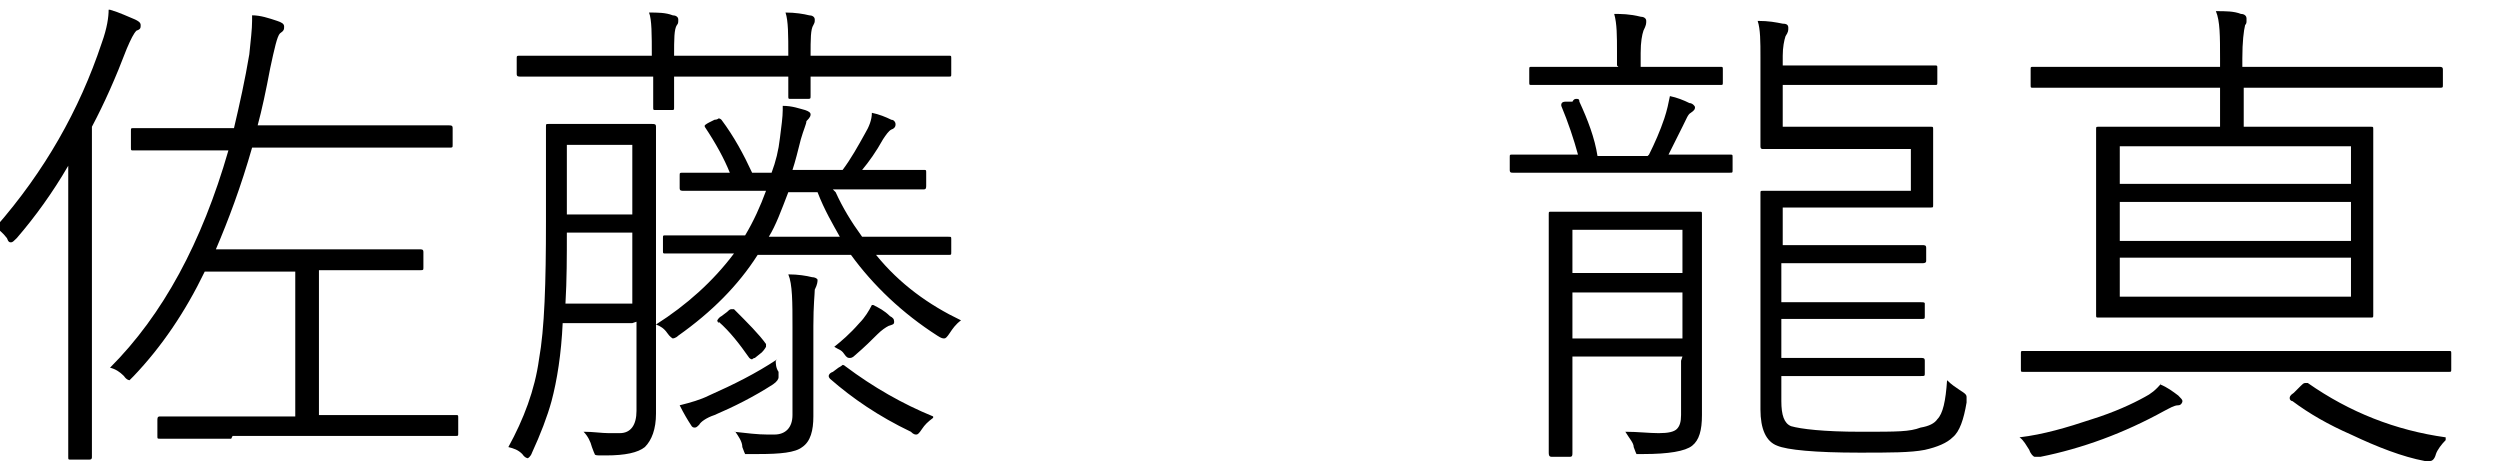
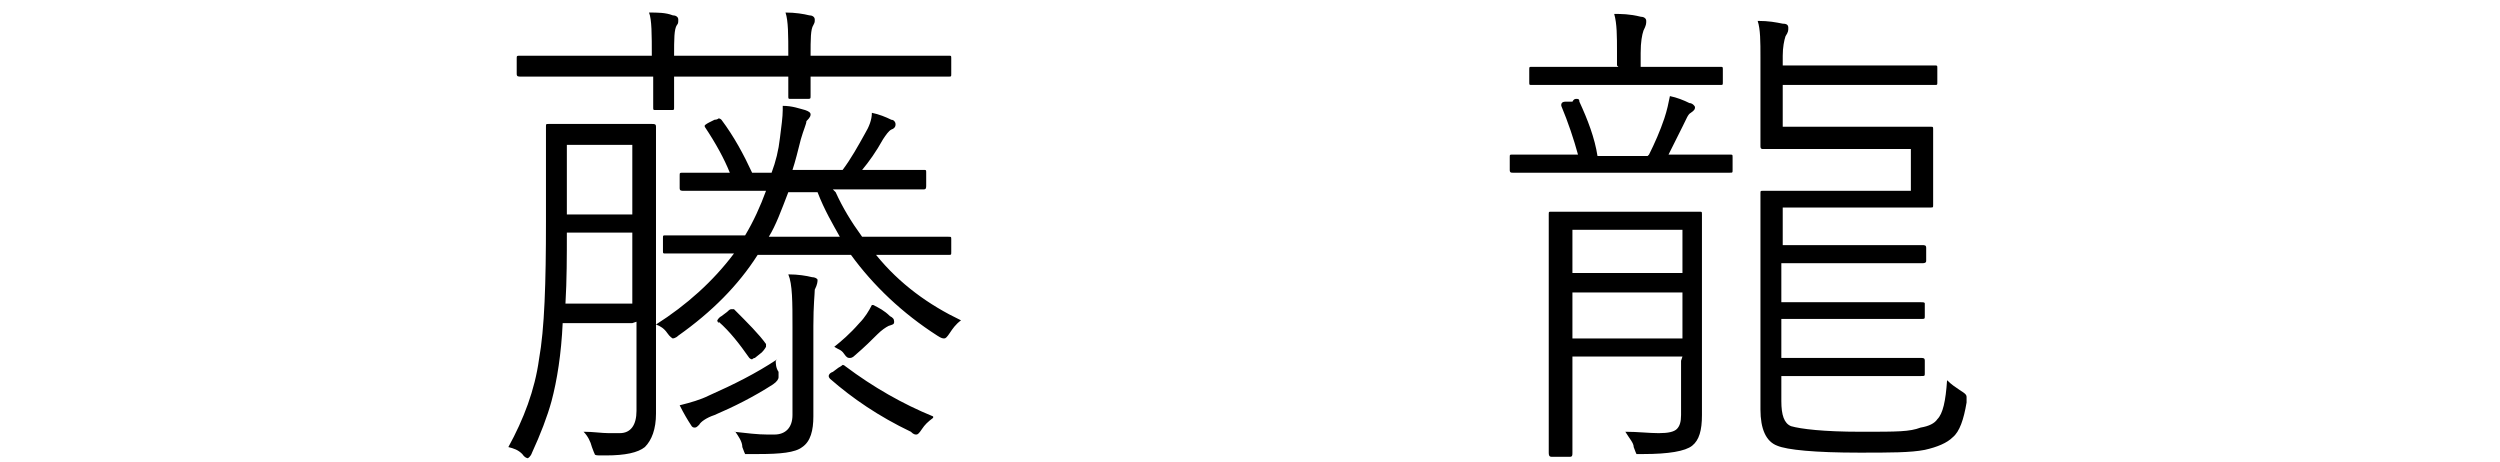
<svg xmlns="http://www.w3.org/2000/svg" id="_レイヤー_1" data-name="レイヤー_1" version="1.1" viewBox="0 0 179.5 33.2">
-   <path d="M7.9.7c.7.2,1.3.5,1.8.7.2.1.4.2.4.4s0,.3-.3.4c-.2.2-.4.6-.7,1.3-.8,2.1-1.6,3.9-2.5,5.6v23.7c0,.1,0,.2-.2.2h-1.3c-.2,0-.2,0-.2-.2v-5.7c0,0,0-9.7,0-9.7,0-1.3,0-3.1,0-5.5-1.1,1.9-2.4,3.7-3.7,5.2-.2.2-.3.3-.4.3s-.2,0-.3-.3c-.3-.4-.6-.6-.8-.8,3.5-4,6-8.4,7.6-13.2.4-1.1.5-1.9.5-2.4ZM16.6,31.5h-5.1c-.2,0-.2,0-.2-.2v-1.1c0-.2,0-.3.2-.3h5.1c0,0,4.6,0,4.6,0v-10.4h-6.5c-1.4,2.9-3.1,5.4-5.1,7.5-.2.2-.3.3-.3.3s-.2,0-.4-.3c-.3-.3-.6-.5-1-.6,3.8-3.8,6.6-9,8.5-15.6h-6.8c-.2,0-.2,0-.2-.2v-1.2c0-.2,0-.2.2-.2h5.1c0,0,2.1,0,2.1,0,.4-1.7.8-3.5,1.1-5.3.1-1,.2-1.8.2-2.4v-.4c.6,0,1.2.2,1.8.4.3.1.5.2.5.4s0,.3-.3.5c-.2.2-.4,1.1-.7,2.5-.3,1.6-.6,3-.9,4.1h13.7c.2,0,.3,0,.3.2v1.2c0,.2,0,.2-.3.2h-5.1c0,0-9,0-9,0-.8,2.8-1.7,5.2-2.6,7.3h14.6c.2,0,.3,0,.3.2v1.1c0,.2,0,.2-.3.2h-4.4c0,0-2.8,0-2.8,0v10.4h9.8c.2,0,.2,0,.2.2v1.1c0,.2,0,.2-.2.2h-5c0,0-11,0-11,0Z" />
  <path d="M45.4,23.2h-5c-.1,2.2-.4,4.1-.8,5.6-.3,1.1-.8,2.4-1.4,3.7-.1.3-.3.4-.3.4s-.2,0-.4-.3c-.3-.3-.6-.4-1-.5,1.1-2,1.9-4.1,2.2-6.3.4-2.2.5-5.5.5-9.9v-6.8c0-.2,0-.2.2-.2h2.6c0,0,2.1,0,2.1,0h2.7c.2,0,.3,0,.3.2v3.9c0,0,0,11.9,0,11.9v4.8c0,1.1-.3,1.9-.8,2.4-.5.4-1.4.6-2.8.6h-.3c-.3,0-.5,0-.5-.1,0,0-.1-.2-.2-.5-.1-.4-.3-.8-.6-1.1.7,0,1.3.1,1.8.1s.6,0,.8,0c.8,0,1.2-.6,1.2-1.6v-6.4ZM46.8,4c0-1.5,0-2.6-.2-3.1.6,0,1.2,0,1.7.2.2,0,.4.1.4.3s0,.3-.1.4c-.2.3-.2,1-.2,2.2h8.2c0-1.5,0-2.5-.2-3.1.7,0,1.3.1,1.7.2.2,0,.4.1.4.3s0,.2-.1.4c-.2.3-.2,1-.2,2.2h9.9c.2,0,.2,0,.2.2v1.1c0,.2,0,.2-.2.2h-4.8c0,0-5.1,0-5.1,0,0,.3,0,.6,0,1,0,.2,0,.3,0,.4,0,.2,0,.2-.3.2h-1.1c-.2,0-.2,0-.2-.2s0-.2,0-.5c0-.3,0-.6,0-.9h-8.2v2.2c0,.2,0,.2-.2.2h-1.1c-.2,0-.2,0-.2-.2v-2.2c0,0-4.8,0-4.8,0h-4.7c-.2,0-.3,0-.3-.2v-1.1c0-.2,0-.2.3-.2h4.7c0,0,4.8,0,4.8,0ZM45.4,21.8v-5.1h-4.7c0,1.7,0,3.4-.1,5.1h4.9ZM45.4,15.4v-5h-4.7v5h4.7ZM60,13.8c.5,1.1,1.1,2.1,1.9,3.2h6.2c.2,0,.2,0,.2.2v.9c0,.2,0,.2-.2.2h-5c0,0-.2,0-.2,0,1.7,2.1,3.8,3.6,6.1,4.7-.4.3-.6.6-.8.9-.2.3-.3.4-.4.4s-.2,0-.5-.2c-2.5-1.6-4.6-3.6-6.2-5.8h-6.7c-1.4,2.2-3.3,4.1-5.7,5.8-.2.2-.4.2-.4.2s-.2-.1-.4-.4c-.2-.3-.5-.5-.8-.6,2.2-1.4,4.1-3.1,5.6-5.1h-4.9c-.2,0-.2,0-.2-.2v-.9c0-.2,0-.2.2-.2h5c0,0,.7,0,.7,0,.6-1,1.1-2.1,1.5-3.2h-5.9c-.2,0-.3,0-.3-.2v-.9c0-.2,0-.2.3-.2s.2,0,.4,0c.8,0,1.8,0,2.9,0-.4-1-1-2.1-1.8-3.3,0,0,0-.1,0-.1,0,0,.1-.1.3-.2l.4-.2c.2,0,.3-.1.3-.1s.1,0,.2.1c.9,1.2,1.6,2.5,2.2,3.8h1.4c.3-.8.5-1.6.6-2.5.1-.8.2-1.5.2-2s0-.2,0-.3c.7,0,1.2.2,1.6.3.3.1.4.2.4.3s0,.2-.3.5c0,.2-.2.6-.4,1.3-.2.8-.4,1.6-.6,2.2h3.6c.6-.8,1.1-1.7,1.6-2.6.3-.5.5-1,.5-1.5.5.1,1,.3,1.4.5.2,0,.3.2.3.3s0,.3-.3.4c-.2.1-.4.4-.6.7-.5.9-1,1.6-1.5,2.2h4.4c.2,0,.2,0,.2.2v.9c0,.2,0,.3-.2.3h-4.7c0,0-1.8,0-1.8,0ZM55.7,25.9c0,.2,0,.5.2.8,0,.2,0,.4,0,.4,0,.1-.1.3-.4.5-1.4.9-2.8,1.6-4.2,2.2-.6.2-1,.5-1.1.7-.1.1-.2.2-.3.2s-.2,0-.3-.2c-.2-.3-.5-.8-.8-1.4.8-.2,1.5-.4,2.1-.7,1.8-.8,3.4-1.6,4.9-2.6ZM51.6,23.2c0,0-.1-.1-.1-.2,0,0,.1-.2.3-.3l.4-.3c.1-.1.2-.2.3-.2s.1,0,.2,0c1,1,1.8,1.8,2.3,2.5,0,0,0,.1,0,.2,0,0-.1.2-.3.4l-.5.4c-.1,0-.2.1-.2.1s-.1,0-.2-.1c-.7-1-1.4-1.9-2.2-2.6ZM52.7,31c.9.1,1.7.2,2.4.2s.4,0,.5,0c.8,0,1.3-.5,1.3-1.4v-6.3c0-1.8,0-3.1-.3-3.8.7,0,1.3.1,1.7.2.2,0,.4.1.4.2s0,.3-.2.7c0,.3-.1,1.1-.1,2.6v6.5c0,1-.2,1.8-.8,2.2-.5.4-1.6.5-3.1.5h-.5c-.3,0-.5,0-.5,0,0,0-.1-.2-.2-.5,0-.4-.3-.8-.5-1.1ZM56.6,13.8c-.5,1.3-.9,2.4-1.4,3.2h5.1c-.5-.9-1.1-1.9-1.6-3.2h-2ZM67,30c-.4.3-.6.5-.8.8-.2.3-.3.4-.4.4s-.2,0-.4-.2c-2.3-1.1-4.2-2.4-5.8-3.8,0,0-.1-.1-.1-.2,0,0,0-.2.3-.3l.4-.3c.2-.1.3-.2.3-.2s.1,0,.2.1c2,1.5,4.1,2.7,6.3,3.6ZM62.7,21.9c.4.2.8.4,1.2.8.2.1.3.2.3.4s-.1.2-.4.3c-.2.1-.5.3-.8.6-.4.4-.9.9-1.6,1.5-.2.2-.3.2-.4.2s-.2,0-.4-.3-.4-.3-.7-.5c.5-.4,1.1-.9,1.8-1.7.4-.4.7-.9.9-1.3Z" />
  <path d="M118.4,11.1c.4-.8.8-1.7,1.1-2.6.2-.6.3-1.1.4-1.6.5.1,1,.3,1.4.5.2,0,.4.2.4.3s0,.2-.3.4c-.2.1-.3.4-.6,1-.5,1-.8,1.6-1,2h4.4c.2,0,.2,0,.2.2v.9c0,.2,0,.2-.2.2h-4.5c0,0-6.6,0-6.6,0h-4.5c-.1,0-.2,0-.2-.2v-.9c0-.2,0-.2.2-.2h4.5c0,0,.2,0,.2,0-.3-1.1-.7-2.3-1.2-3.5,0,0,0,0,0-.1,0,0,0-.2.3-.2h.5c.1-.2.2-.2.3-.2.1,0,.2,0,.2.2.6,1.3,1.1,2.6,1.3,3.9h3.6ZM116.1,4.7v-1c0-1.1,0-2-.2-2.7.5,0,1.1,0,1.9.2.2,0,.4.1.4.3s0,.3-.2.7c-.1.3-.2.8-.2,1.6v1h5.7c.2,0,.2,0,.2.2v.9c0,.2,0,.2-.2.2h-4.1c0,0-5.3,0-5.3,0h-4.1c-.2,0-.2,0-.2-.2v-.9c0-.2,0-.2.2-.2h4.1c0,0,2.1,0,2.1,0ZM120.8,25.6h-7.9v6.9c0,.2,0,.3-.2.3h-1.2c-.2,0-.3,0-.3-.3v-4.1c0,0,0-8.8,0-8.8v-4.2c0-.2,0-.2.2-.2h3.5c0,0,3.6,0,3.6,0h3.5c.2,0,.2,0,.2.2v4.4c0,0,0,5.5,0,5.5v4.5c0,1.1-.2,1.8-.7,2.2-.5.4-1.7.6-3.5.6s-.5,0-.5,0-.1-.2-.2-.5c0-.3-.3-.6-.6-1.1.9,0,1.7.1,2.4.1s1.1-.1,1.3-.3c.2-.2.3-.5.3-1v-3.9ZM120.8,19.6v-3.1h-7.9v3.1h7.9ZM120.8,24.3v-3.3h-7.9v3.3h7.9ZM127.9,4.7h11c.2,0,.2,0,.2.2v1c0,.2,0,.2-.2.2h-3.8c0,0-7.1,0-7.1,0v3h10.6c.2,0,.2,0,.2.2v2c0,0,0,1.4,0,1.4v2c0,.2,0,.2-.2.2h-3.7c0,0-6.9,0-6.9,0v2.7h10c.2,0,.3,0,.3.2v.9c0,.1,0,.2-.3.2h-3.6s-6.5,0-6.5,0v2.8h10c.2,0,.3,0,.3.1v.9c0,.2,0,.2-.3.2h-3.6c0,0-6.4,0-6.4,0v2.8h10c.2,0,.3,0,.3.2v.9c0,.2,0,.2-.3.2h-3.5c0,0-6.5,0-6.5,0v1.8c0,1,.2,1.6.7,1.8.7.2,2.3.4,5,.4s3.5,0,4.3-.3c.6-.1,1-.3,1.2-.6.4-.4.6-1.3.7-2.8.3.3.6.5.9.7.3.2.5.3.5.5s0,.2,0,.4c-.2,1.2-.5,2.1-1,2.5-.4.4-1.1.7-2,.9-1,.2-2.5.2-4.7.2-3.2,0-5.2-.2-5.9-.5-.8-.3-1.2-1.2-1.2-2.6v-15.5c0-.2,0-.2.2-.2h3.7c0,0,6.9,0,6.9,0v-3h-10.6c-.1,0-.2,0-.2-.2v-3.1c0,0,0-3.3,0-3.3,0-1.1,0-2-.2-2.6.8,0,1.3.1,1.8.2.3,0,.4.1.4.3s0,.3-.2.6c-.1.3-.2.8-.2,1.4v1.1Z" />
-   <path d="M155.1,27.6c.5.2.9.5,1.3.8.2.2.3.3.3.4s-.1.3-.3.3c-.3,0-.6.2-1,.4-2.9,1.6-5.9,2.7-8.9,3.3-.2,0-.3,0-.4,0-.1,0-.3-.2-.4-.5-.2-.3-.4-.7-.7-.9,1.7-.2,3.4-.7,5.2-1.3,1.6-.5,2.9-1.1,3.8-1.6.4-.2.8-.5,1.2-1ZM150.1,26.7h-4.8c-.2,0-.2,0-.2-.2v-1.1c0-.2,0-.2.2-.2h4.8c0,0,20.9,0,20.9,0h4.8c.2,0,.2,0,.2.2v1.1c0,.2,0,.2-.2.2h-4.8c0,0-20.9,0-20.9,0ZM161,9.1h9.2c.2,0,.2,0,.2.2v3.7c0,0,0,6,0,6v3.6c0,.2,0,.2-.2.2h-5c0,0-9.5,0-9.5,0h-5c-.2,0-.2,0-.2-.2v-3.6c0,0,0-6,0-6v-3.7c0-.2,0-.2.2-.2h5c0,0,3.7,0,3.7,0v-2.8h-13.4c-.2,0-.2,0-.2-.2v-1.1c0-.2,0-.2.2-.2h4.9c0,0,8.5,0,8.5,0v-.6c0-1.6,0-2.7-.3-3.4.7,0,1.3,0,1.8.2.3,0,.4.2.4.3s0,.1,0,.2c0,.1,0,.2-.1.3-.1.4-.2,1.2-.2,2.4v.6h14.1c.2,0,.3,0,.3.2v1.1c0,.2,0,.2-.3.2h-4.9c0,0-9.1,0-9.1,0v2.8ZM152.2,13.2h16.6v-2.7h-16.6v2.7ZM152.2,14.5v2.8h16.6v-2.8h-16.6ZM152.2,18.5v2.8h16.6v-2.8h-16.6ZM175.6,31.6c-.3.3-.6.7-.7,1-.1.4-.3.5-.4.5s-.2,0-.4,0c-1.6-.3-3.4-1-5.3-1.9-1.6-.7-3-1.5-4.2-2.4-.1,0-.2-.1-.2-.2s0-.2.3-.4l.5-.5c.1-.1.2-.2.3-.2s.1,0,.2,0c3,2.1,6.3,3.4,9.9,3.9Z" />
</svg>